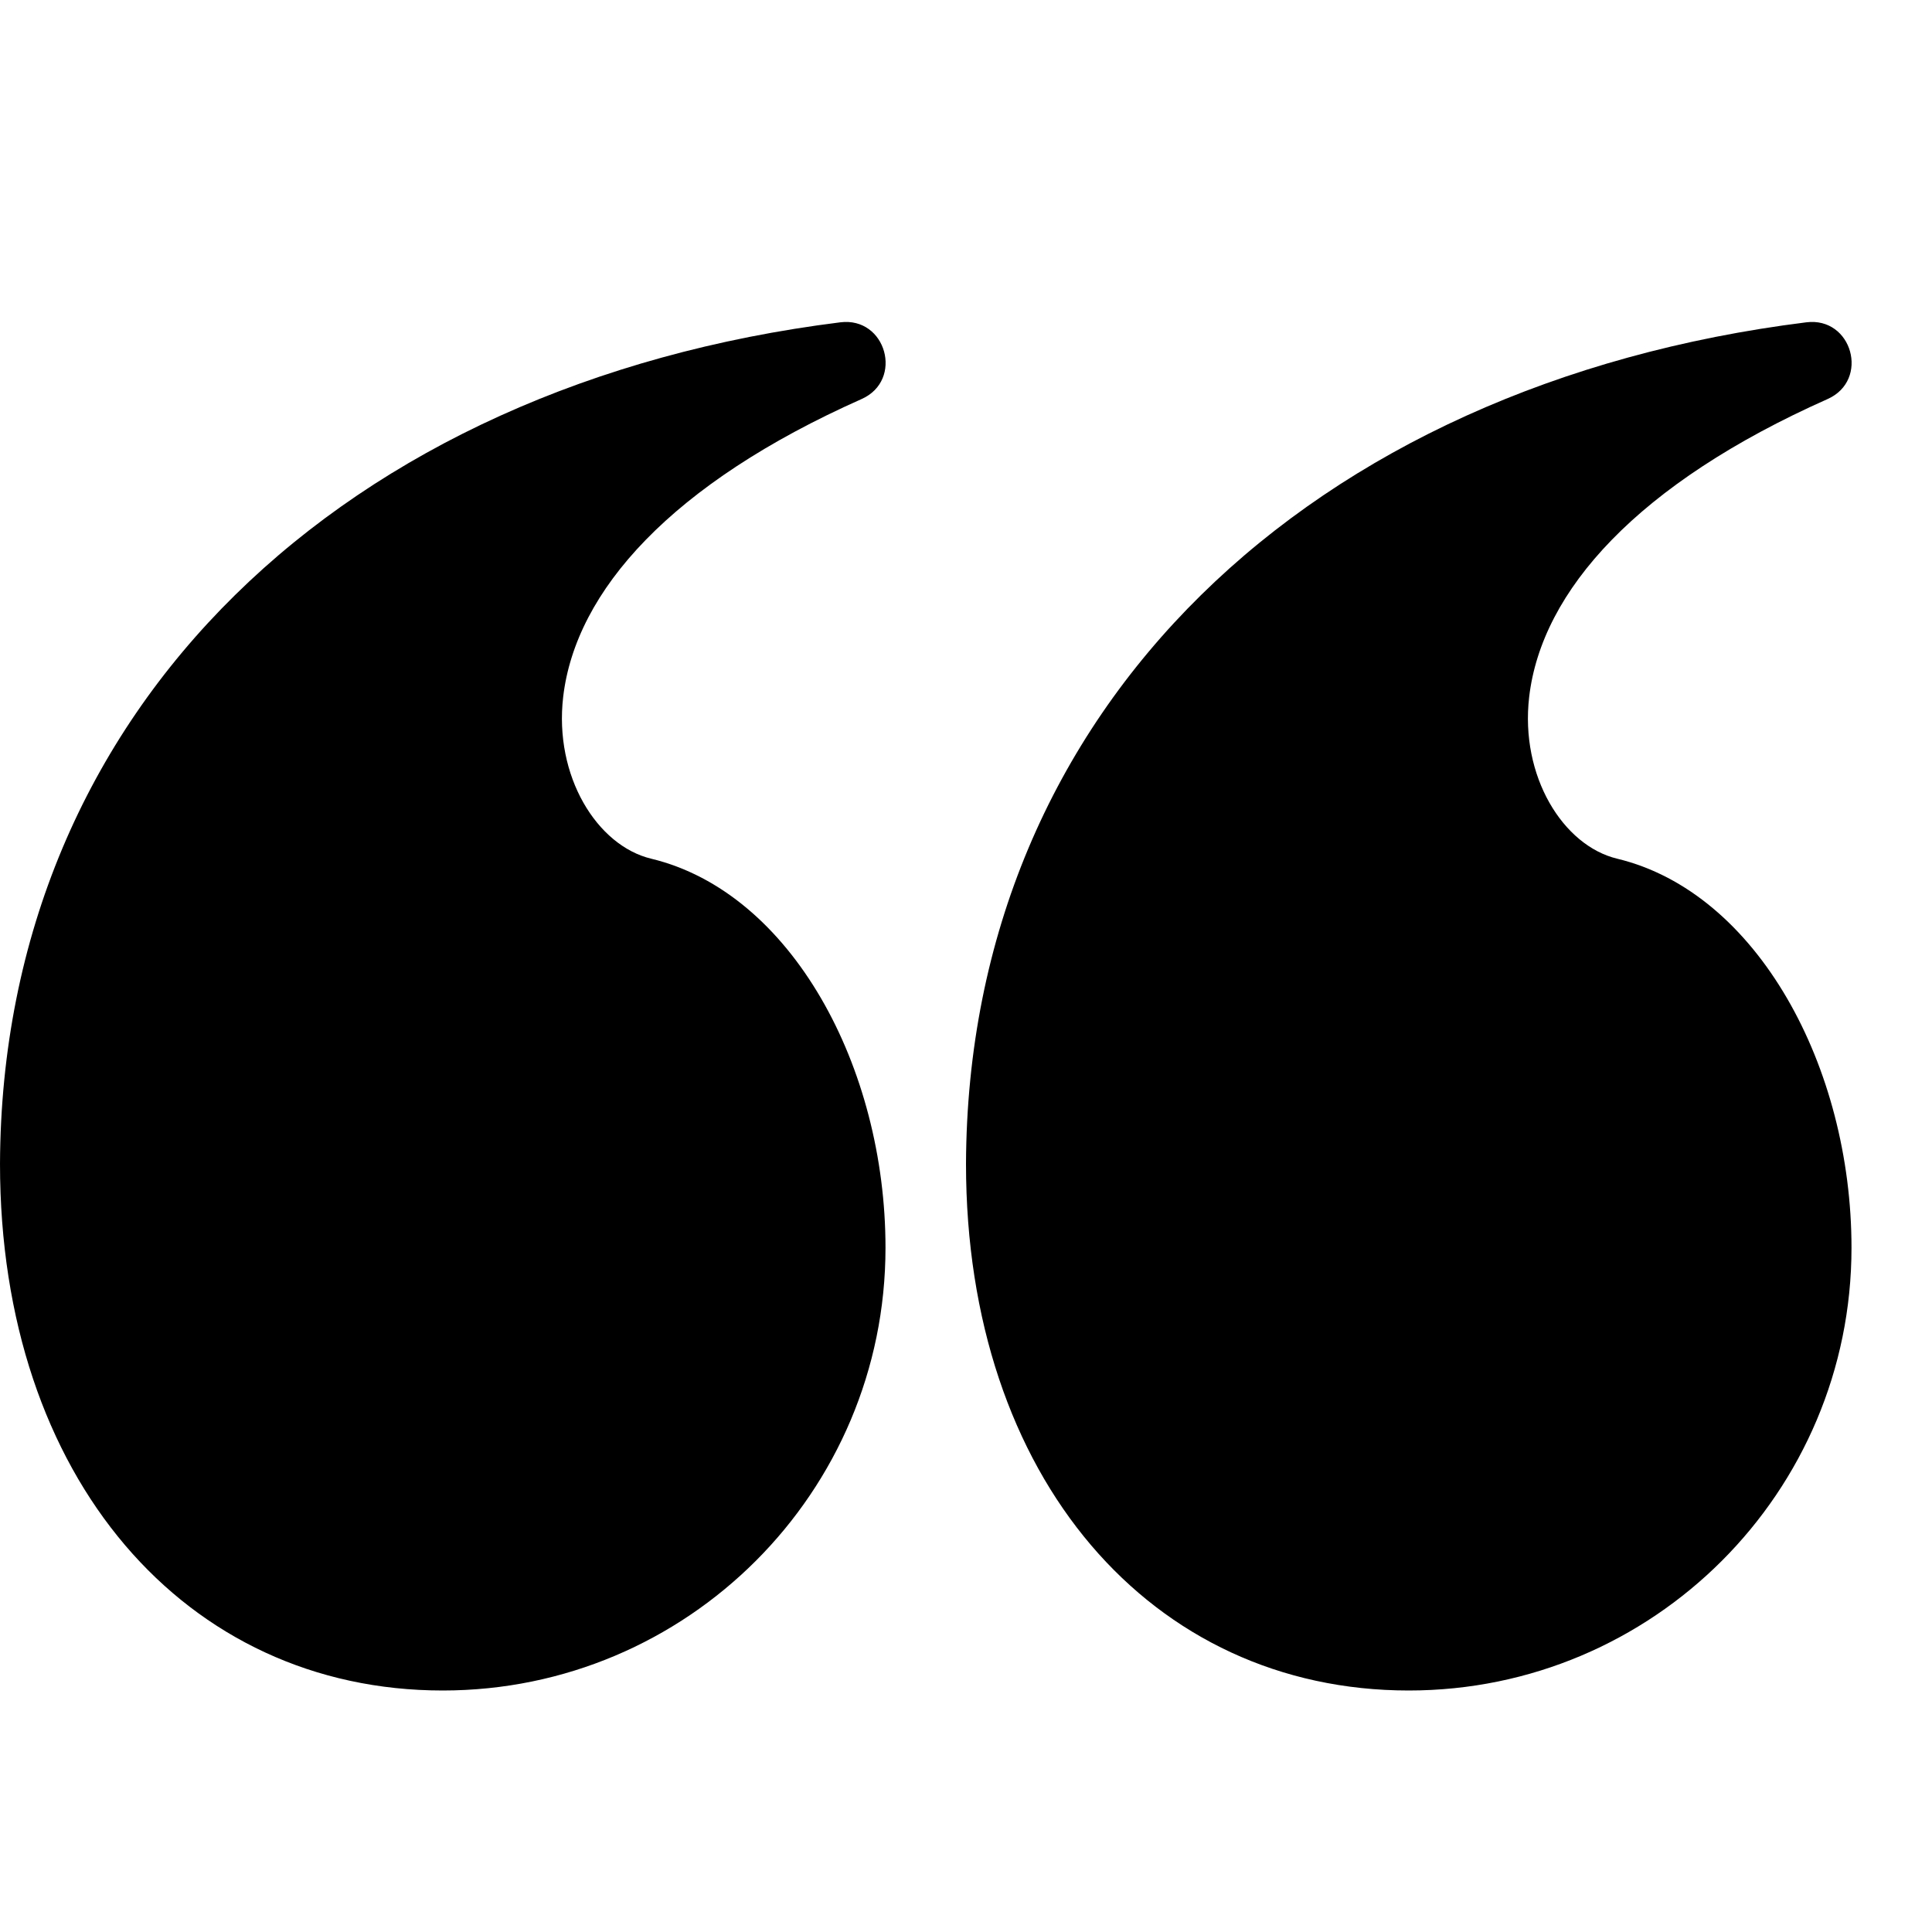
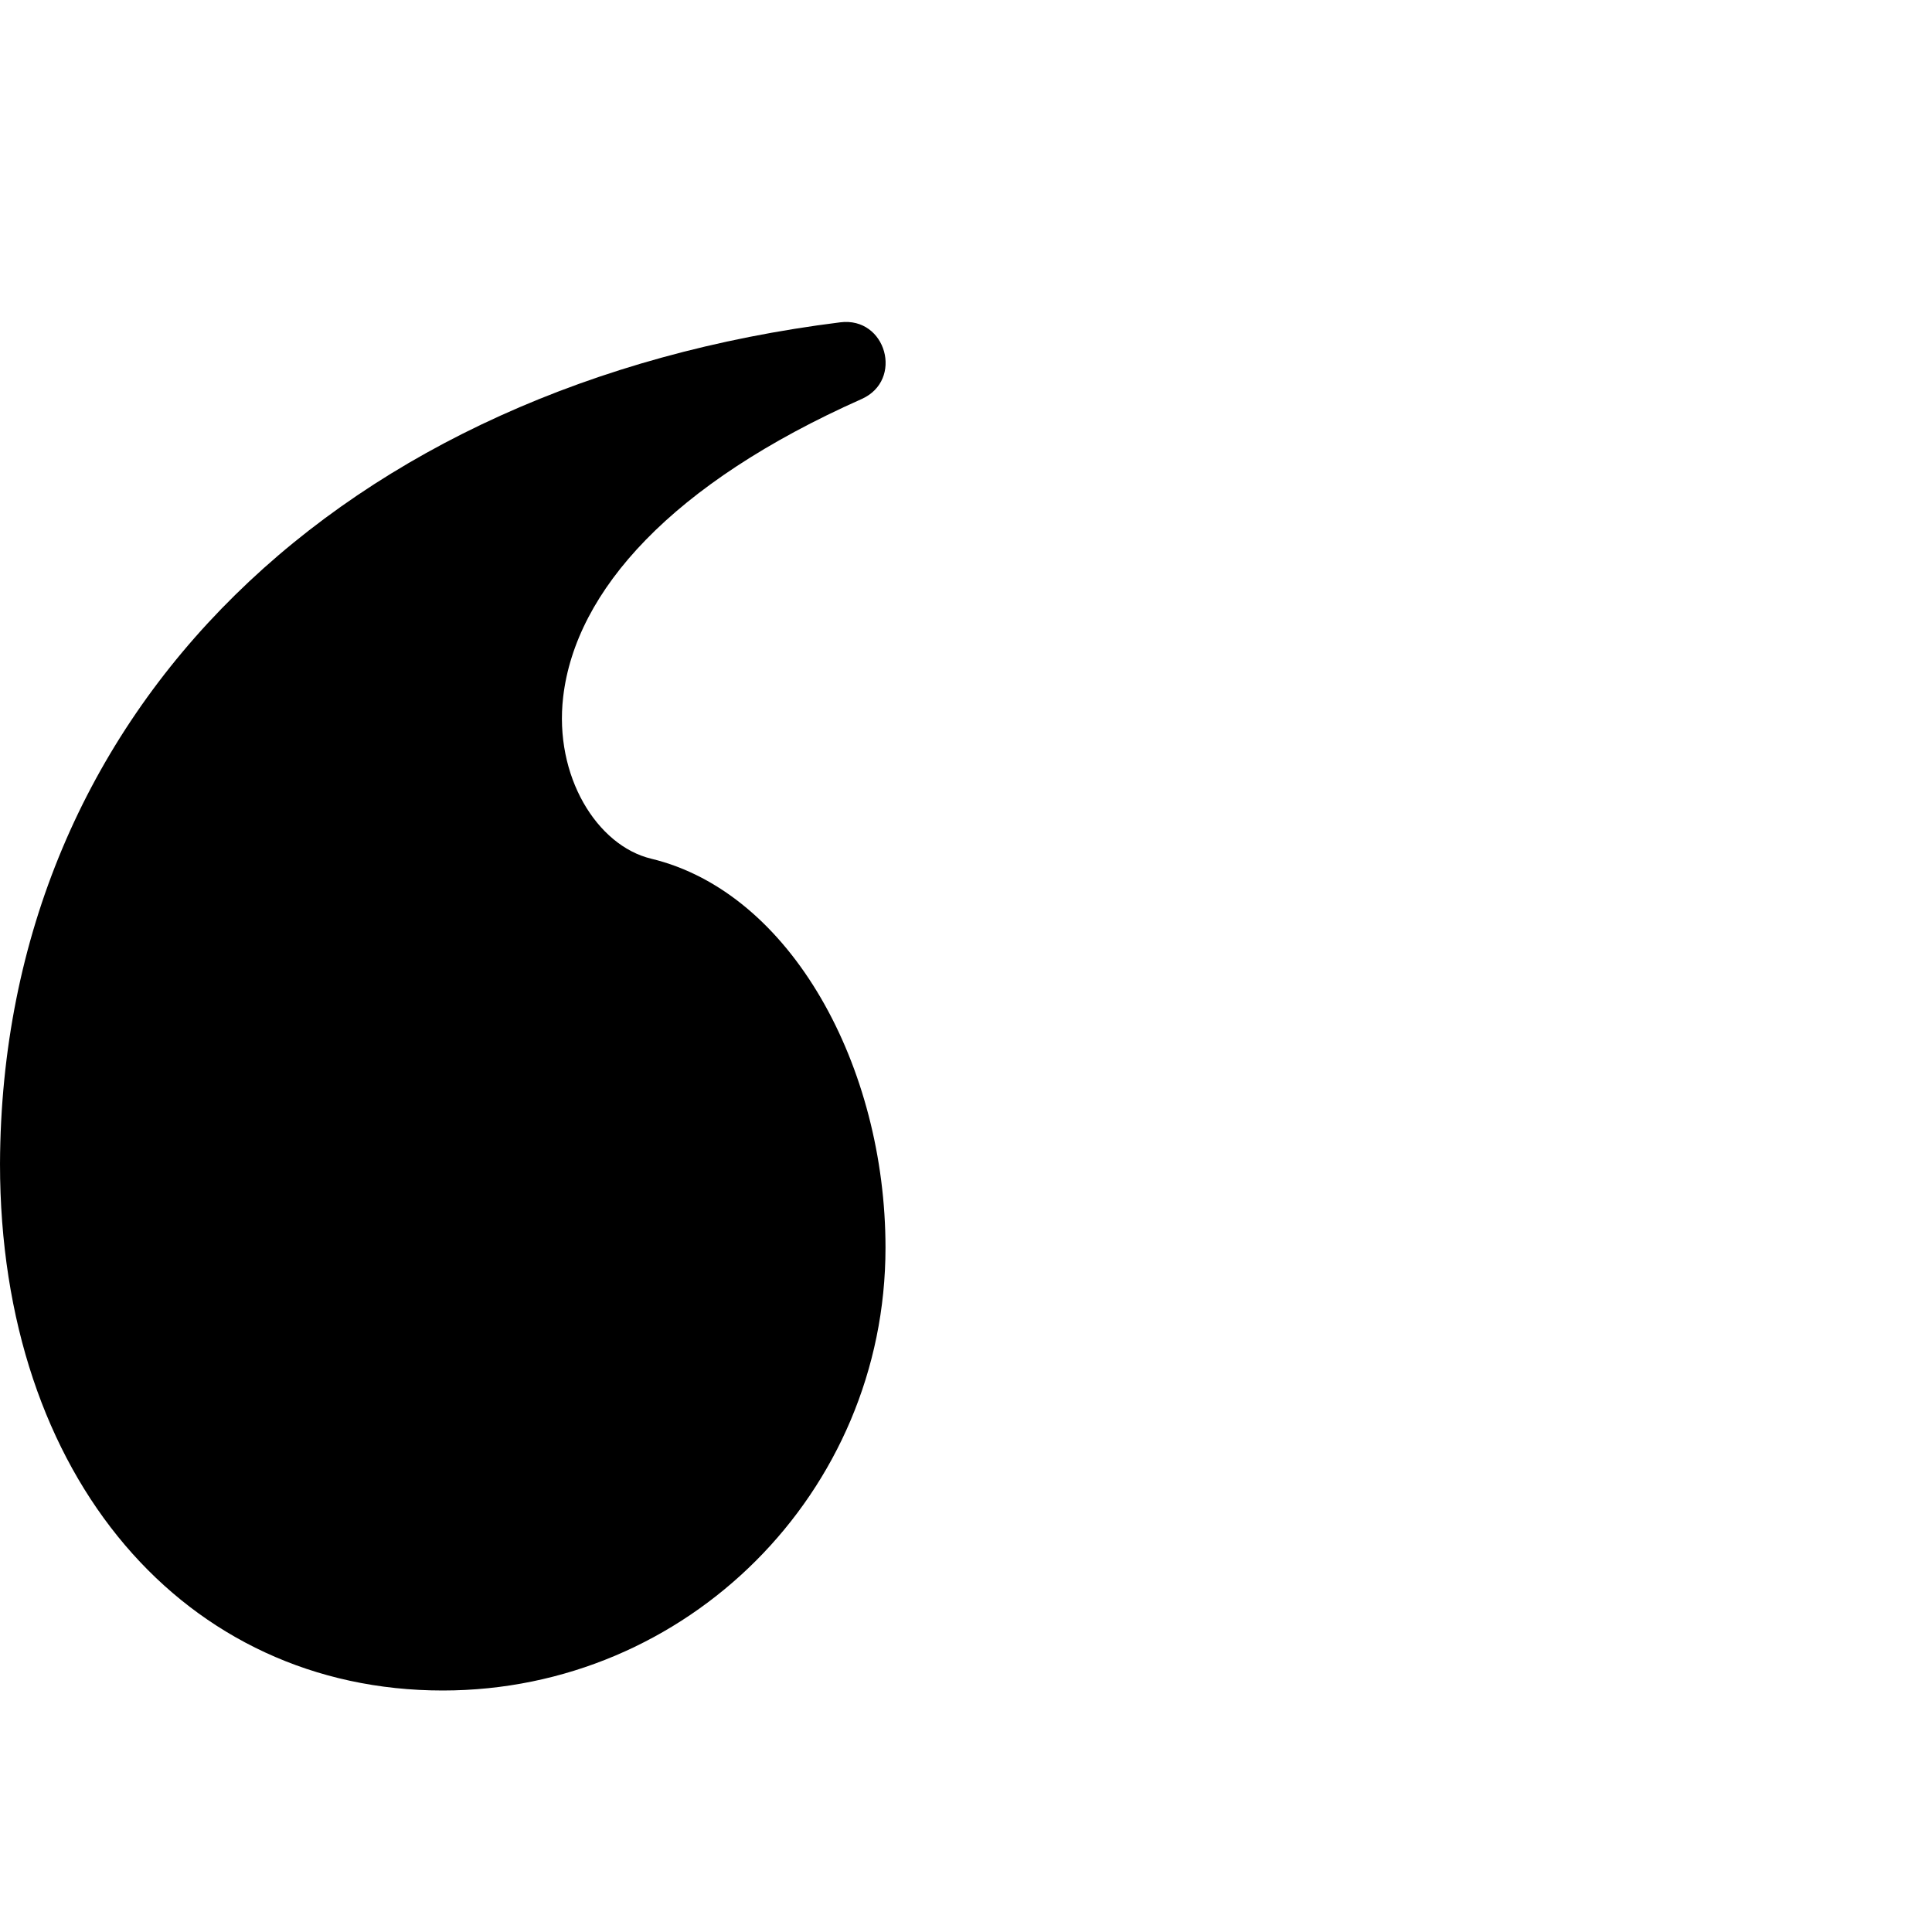
<svg xmlns="http://www.w3.org/2000/svg" width="24" height="24" viewBox="0 0 24 24" fill="none">
-   <path d="M17.5 21C14.306 21 12 18.363 12 14.458C12.021 8.785 16.285 4.774 22.438 4.004C23.009 3.932 23.229 4.723 22.703 4.957C20.342 6.007 19.15 7.339 18.996 8.657C18.881 9.642 19.416 10.505 20.089 10.667C21.832 11.086 23 13.256 23 15.5C23 18.538 20.538 21 17.5 21Z" fill="black" />
  <path d="M5.5 21C2.306 21 1.56064e-05 18.363 9.25064e-05 14.458C0.021 8.785 4.285 4.774 10.438 4.004C11.009 3.932 11.229 4.723 10.703 4.957C8.342 6.007 7.15 7.339 6.996 8.657C6.881 9.642 7.416 10.505 8.089 10.667C9.832 11.086 11 13.256 11 15.5C11 18.538 8.538 21 5.5 21Z" fill="black" />
</svg>